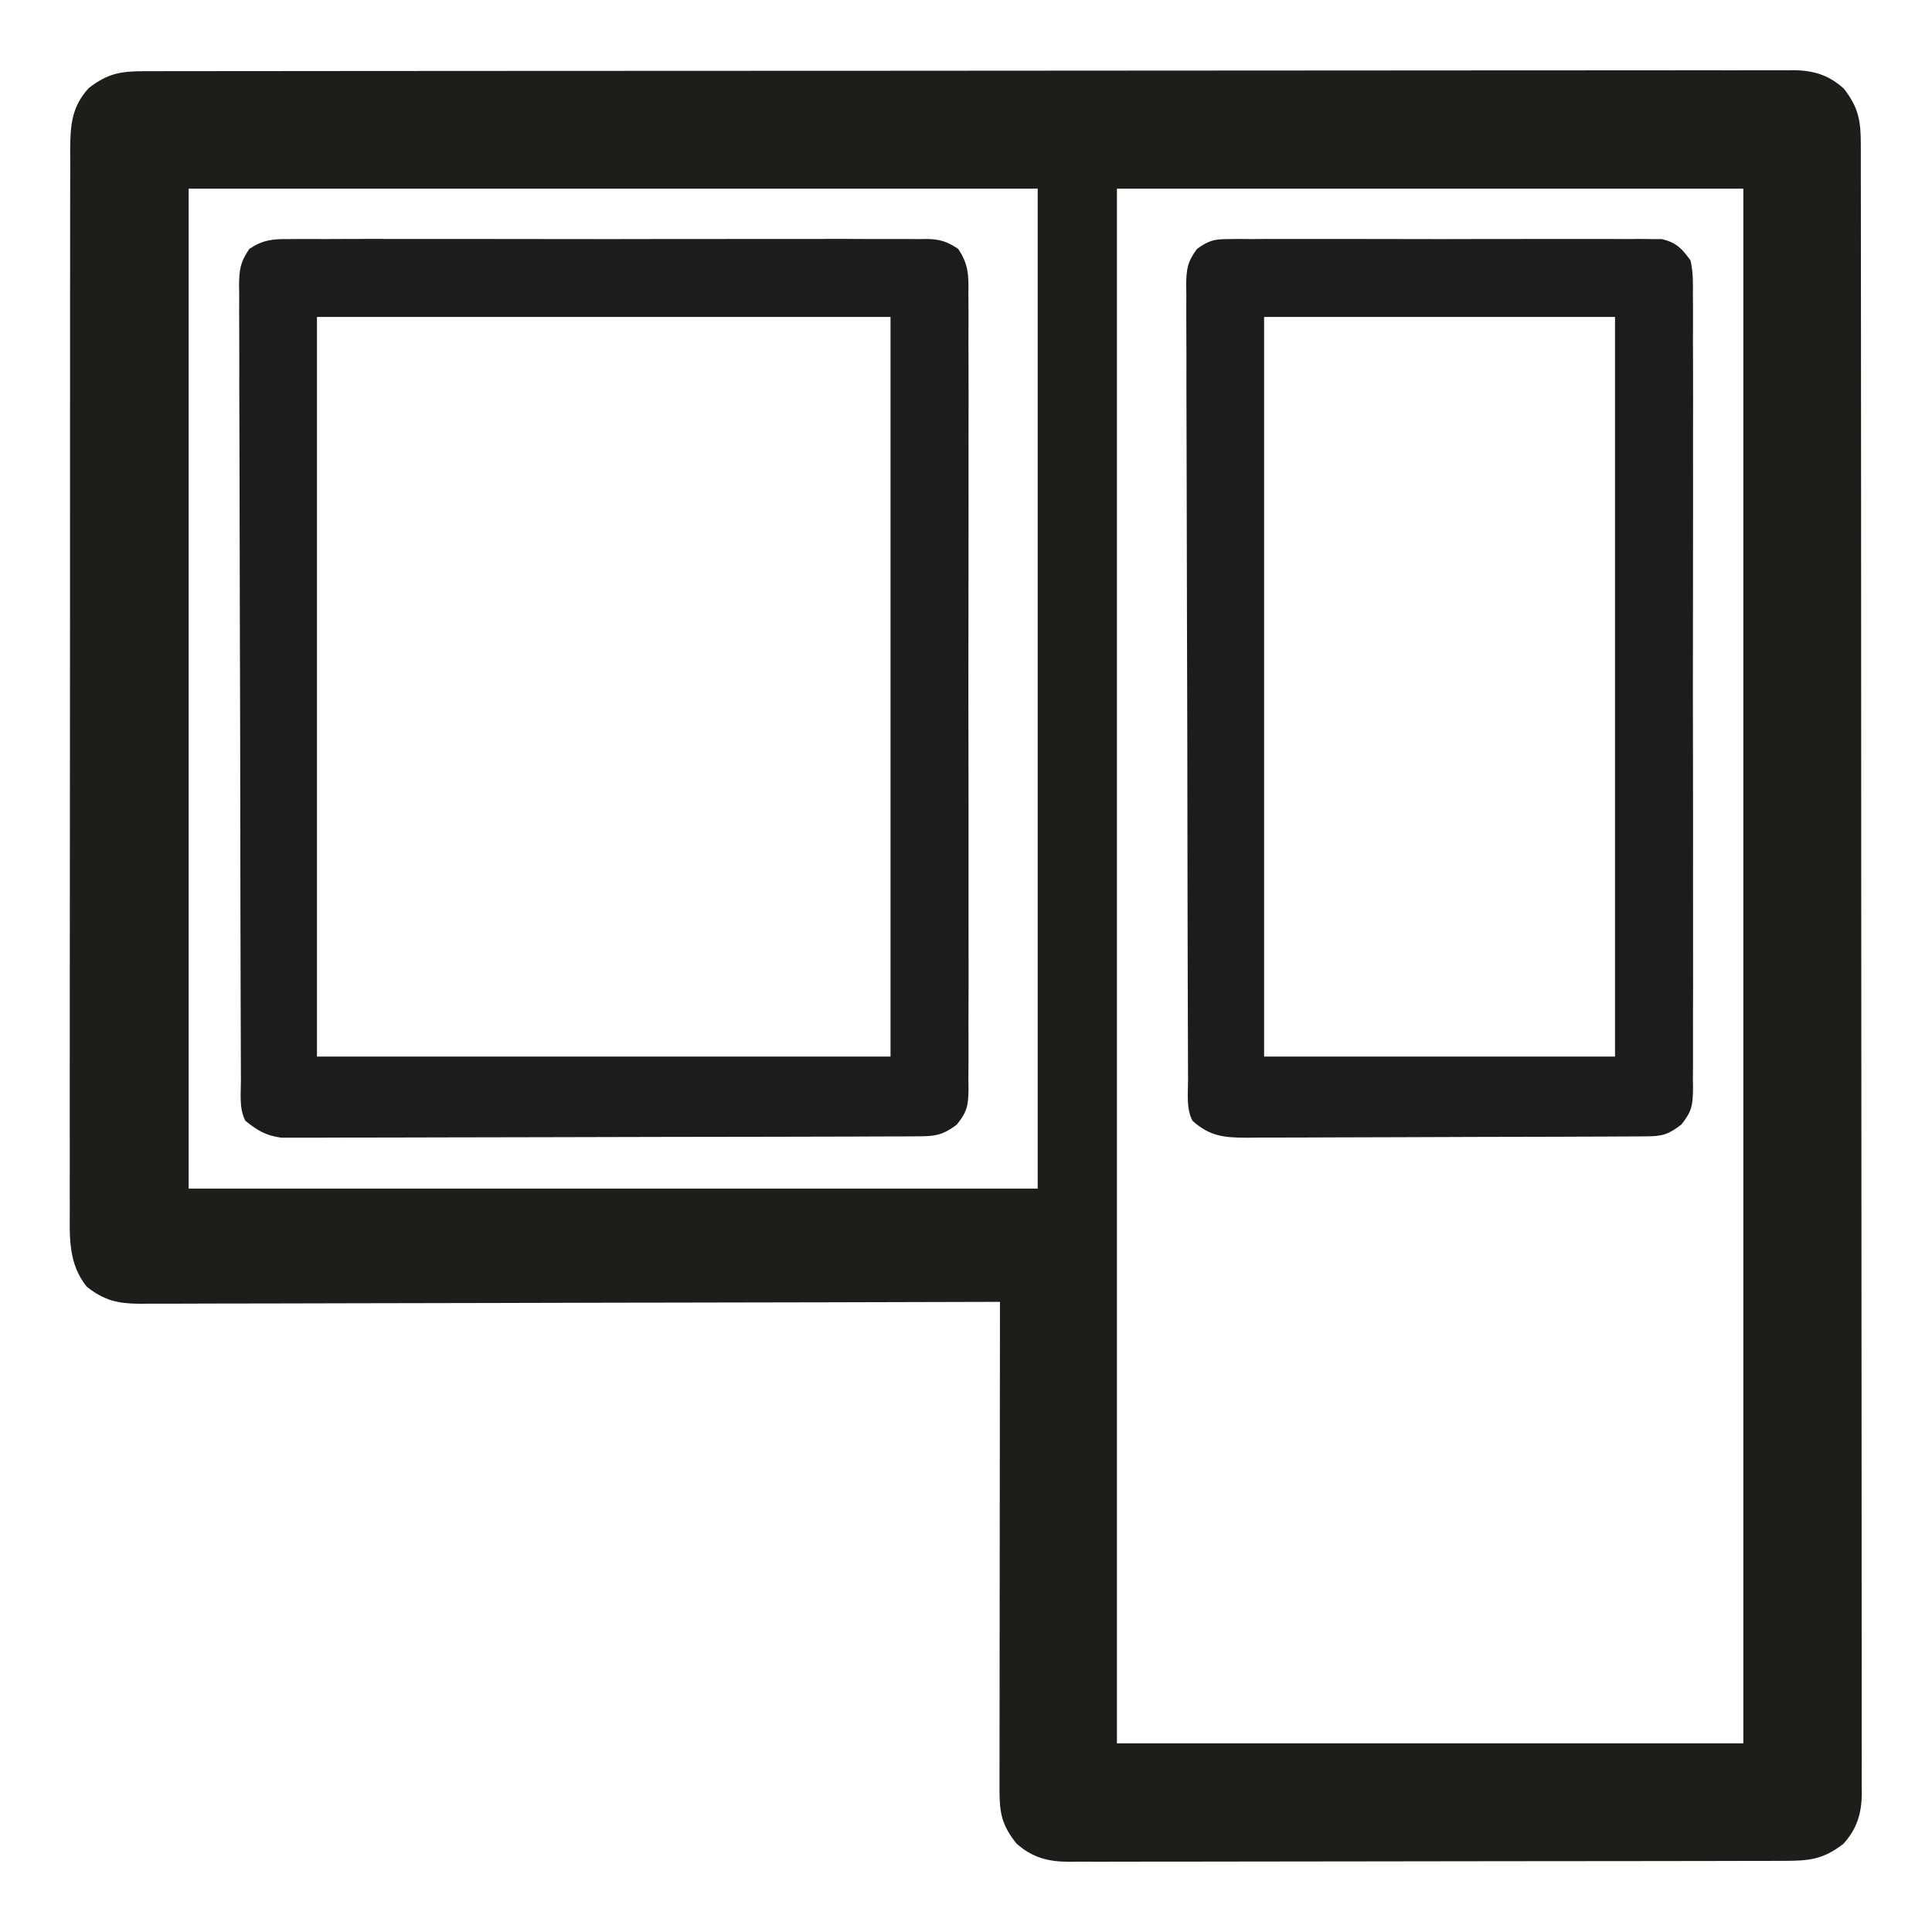
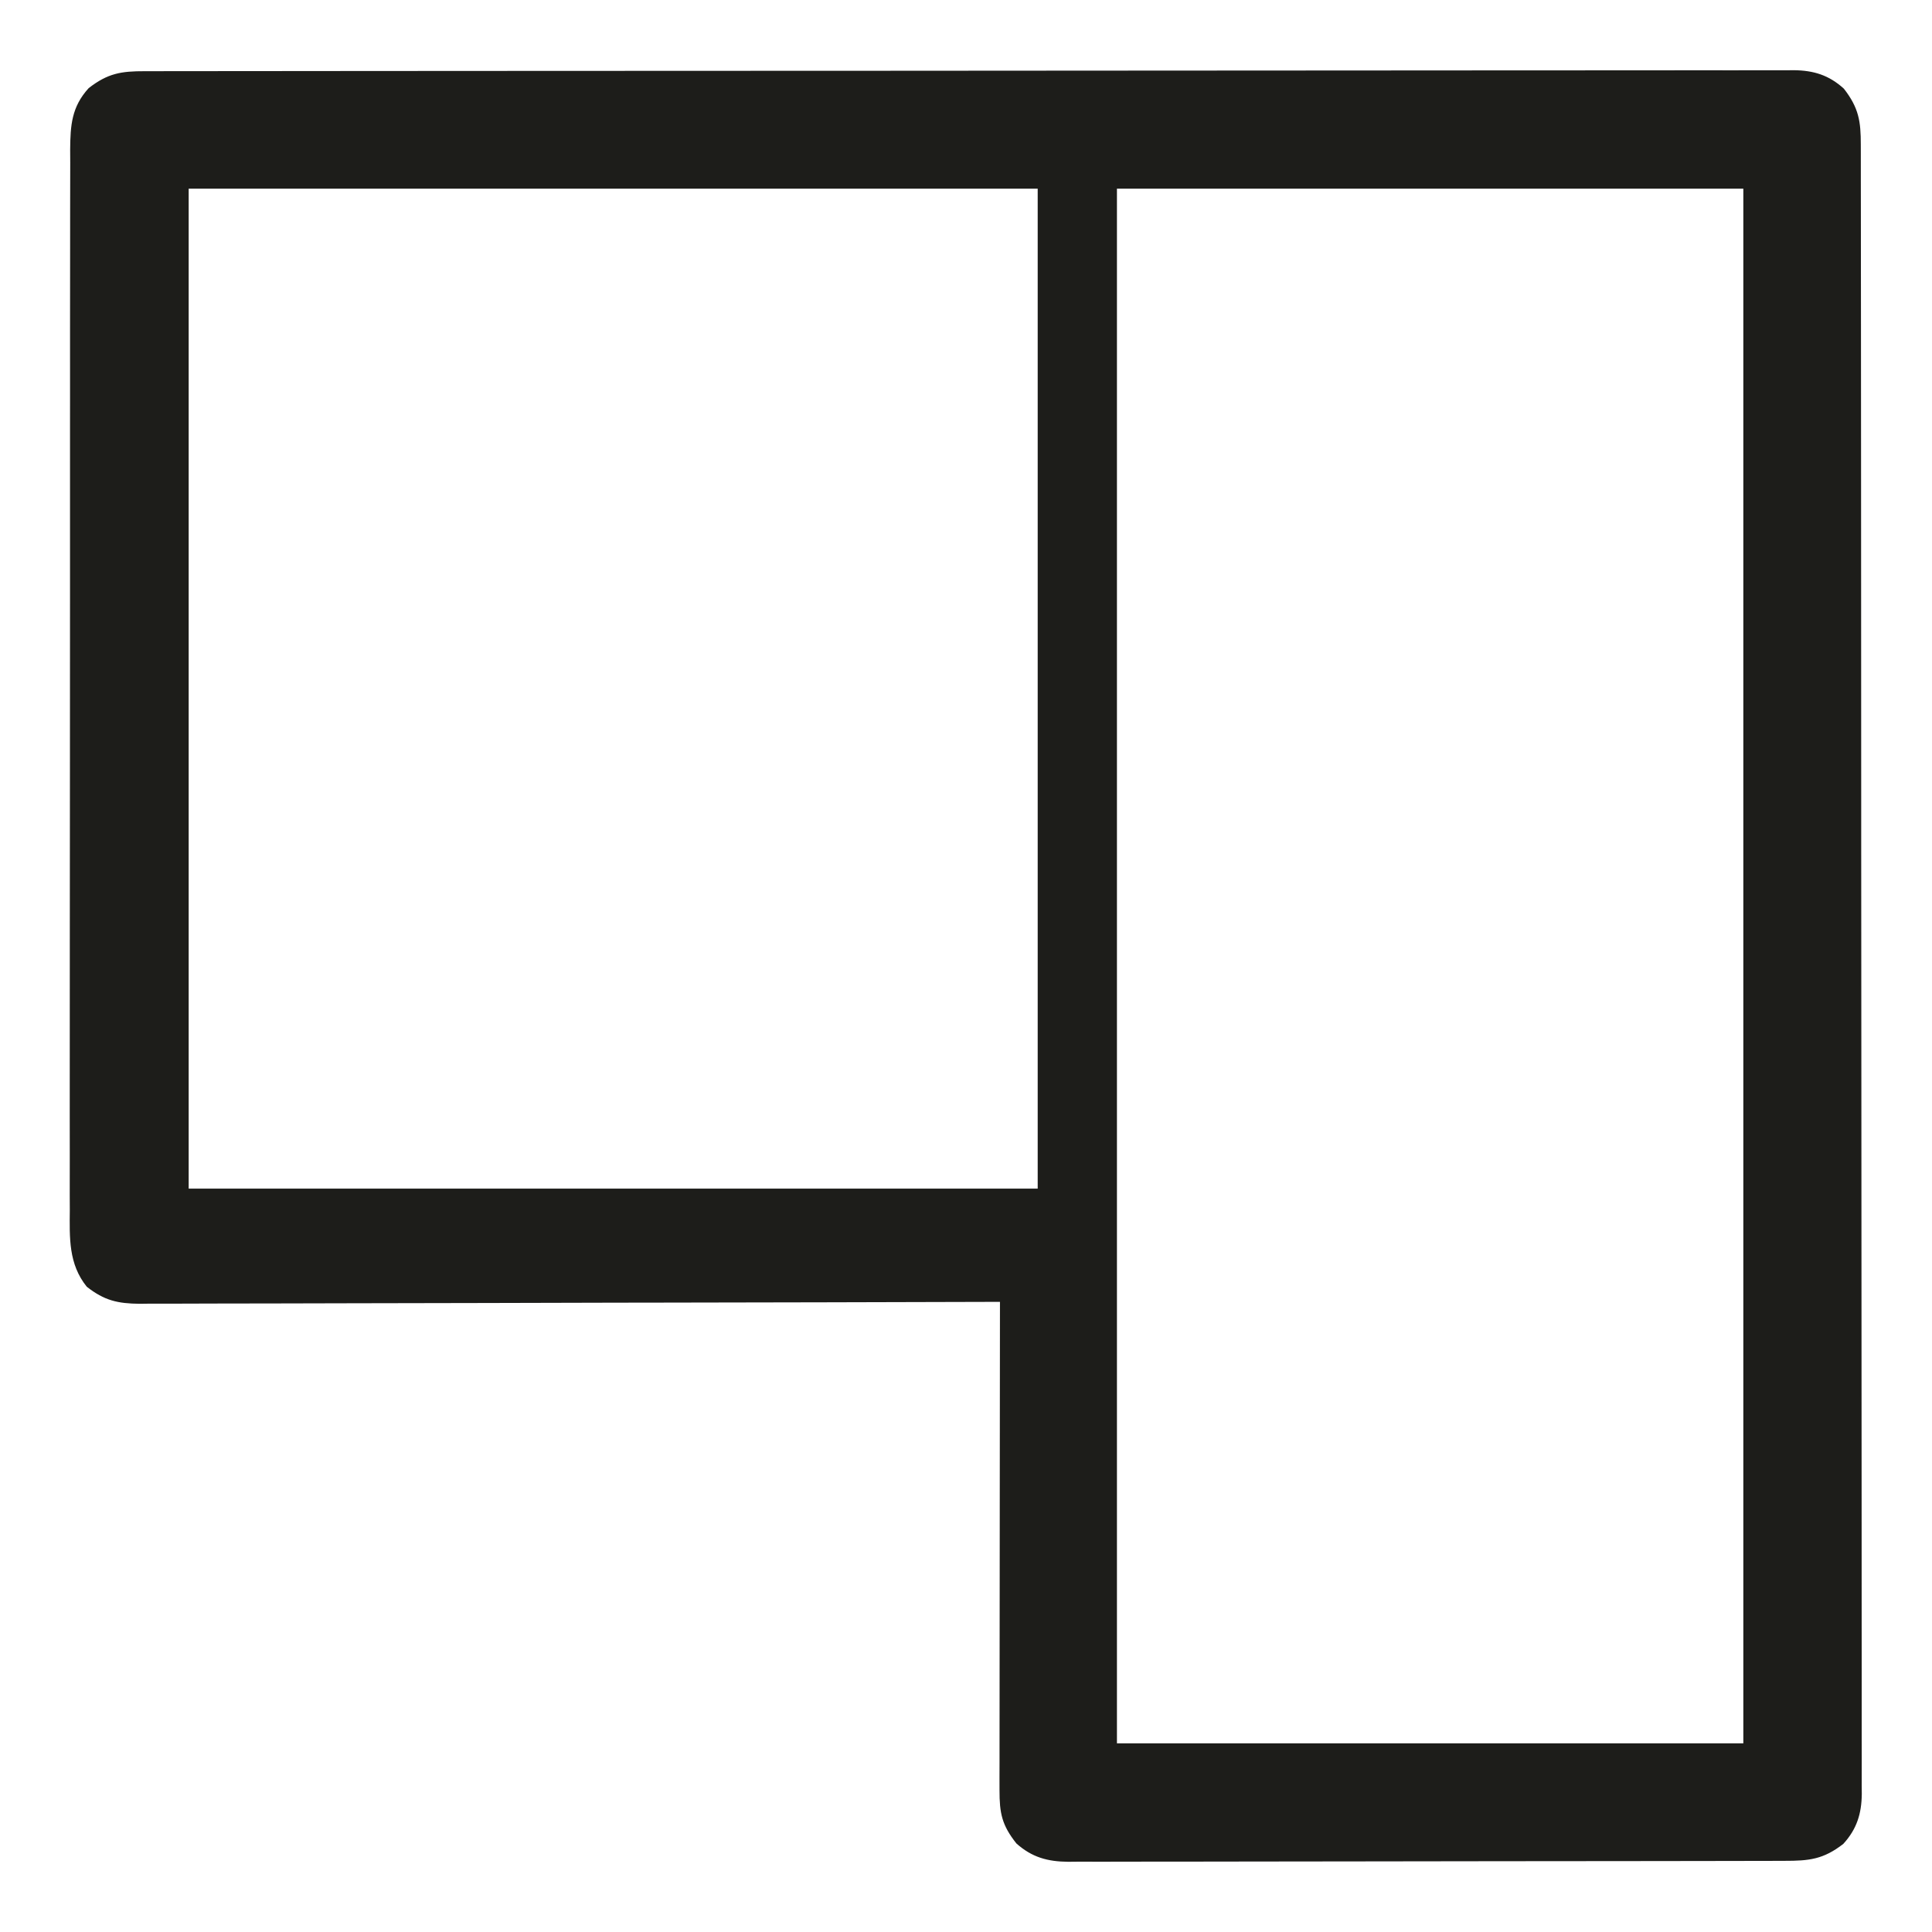
<svg xmlns="http://www.w3.org/2000/svg" width="512" height="512">
-   <path d="M0 0 C0.761 -0.002 1.523 -0.004 2.307 -0.006 C4.88 -0.012 7.452 -0.01 10.024 -0.009 C11.878 -0.012 13.733 -0.015 15.587 -0.018 C20.7 -0.026 25.812 -0.028 30.924 -0.029 C36.432 -0.03 41.939 -0.038 47.446 -0.045 C59.496 -0.058 71.545 -0.064 83.594 -0.069 C91.114 -0.072 98.633 -0.076 106.153 -0.08 C126.96 -0.092 147.767 -0.103 168.573 -0.106 C169.919 -0.106 171.265 -0.107 172.611 -0.107 C173.96 -0.107 175.309 -0.107 176.658 -0.107 C179.364 -0.108 182.071 -0.108 184.777 -0.109 C185.448 -0.109 186.119 -0.109 186.811 -0.109 C208.575 -0.113 230.338 -0.129 252.102 -0.152 C275.106 -0.177 298.109 -0.19 321.112 -0.192 C333.655 -0.192 346.197 -0.198 358.739 -0.216 C369.417 -0.232 380.095 -0.237 390.774 -0.229 C396.225 -0.225 401.675 -0.226 407.126 -0.24 C412.113 -0.252 417.1 -0.251 422.087 -0.239 C423.894 -0.237 425.701 -0.24 427.508 -0.249 C429.96 -0.26 432.41 -0.253 434.862 -0.241 C435.567 -0.248 436.273 -0.256 436.999 -0.264 C442.263 -0.208 446.337 1.05 450.264 4.631 C454.214 9.704 454.767 13.269 454.751 19.512 C454.753 20.273 454.755 21.034 454.757 21.819 C454.763 24.391 454.762 26.963 454.76 29.536 C454.763 31.39 454.766 33.245 454.769 35.099 C454.777 40.211 454.779 45.324 454.78 50.436 C454.782 55.943 454.789 61.451 454.796 66.958 C454.81 79.007 454.816 91.057 454.82 103.106 C454.823 110.626 454.827 118.145 454.831 125.664 C454.844 146.471 454.854 167.278 454.857 188.085 C454.858 189.431 454.858 190.777 454.858 192.122 C454.858 193.471 454.858 194.82 454.859 196.17 C454.859 198.876 454.86 201.582 454.86 204.289 C454.86 205.295 454.86 205.295 454.86 206.322 C454.864 228.086 454.88 249.85 454.903 271.614 C454.928 294.617 454.942 317.621 454.943 340.624 C454.944 353.166 454.949 365.708 454.968 378.251 C454.983 388.929 454.988 399.607 454.98 410.285 C454.976 415.736 454.977 421.187 454.991 426.638 C455.004 431.625 455.002 436.612 454.99 441.599 C454.988 443.406 454.991 445.213 455 447.019 C455.011 449.471 455.004 451.922 454.992 454.374 C454.999 455.079 455.007 455.784 455.015 456.511 C454.959 461.774 453.702 465.849 450.12 469.776 C444.84 473.887 441.049 474.279 434.555 474.272 C433.723 474.275 432.892 474.278 432.035 474.281 C429.24 474.29 426.444 474.291 423.648 474.293 C421.647 474.297 419.647 474.302 417.646 474.308 C412.204 474.321 406.762 474.327 401.32 474.332 C397.921 474.335 394.522 474.339 391.124 474.343 C380.494 474.357 369.864 474.366 359.235 474.37 C346.957 474.375 334.679 474.392 322.401 474.421 C312.916 474.443 303.43 474.453 293.945 474.454 C288.277 474.455 282.61 474.461 276.942 474.479 C271.611 474.496 266.281 474.498 260.949 474.489 C258.993 474.488 257.036 474.493 255.079 474.503 C252.408 474.515 249.737 474.509 247.066 474.499 C245.904 474.511 245.904 474.511 244.72 474.523 C239.24 474.473 235.112 473.351 230.975 469.667 C227.111 464.794 226.494 461.63 226.5 455.525 C226.497 453.813 226.497 453.813 226.495 452.066 C226.499 450.819 226.503 449.571 226.506 448.285 C226.506 446.967 226.506 445.65 226.506 444.293 C226.506 440.684 226.511 437.075 226.518 433.465 C226.525 429.692 226.525 425.919 226.526 422.147 C226.53 415.003 226.538 407.86 226.548 400.717 C226.559 392.584 226.564 384.451 226.569 376.318 C226.58 359.589 226.598 342.86 226.62 326.131 C225.415 326.135 224.21 326.139 222.969 326.143 C194.368 326.229 165.766 326.295 137.164 326.336 C133.643 326.341 130.122 326.346 126.601 326.351 C125.55 326.353 125.55 326.353 124.477 326.354 C113.13 326.372 101.783 326.403 90.436 326.44 C78.791 326.477 67.146 326.499 55.501 326.508 C48.961 326.513 42.421 326.525 35.881 326.554 C29.726 326.581 23.571 326.59 17.416 326.584 C15.156 326.585 12.897 326.593 10.637 326.608 C7.552 326.628 4.468 326.623 1.383 326.612 C0.489 326.624 -0.405 326.636 -1.326 326.648 C-7.177 326.592 -10.725 325.794 -15.38 322.131 C-20.252 316.099 -19.943 309.157 -19.881 301.745 C-19.887 300.509 -19.892 299.273 -19.898 298 C-19.909 294.586 -19.903 291.173 -19.888 287.759 C-19.877 284.071 -19.889 280.383 -19.898 276.695 C-19.912 269.478 -19.905 262.261 -19.89 255.044 C-19.873 246.637 -19.876 238.231 -19.88 229.825 C-19.886 214.826 -19.871 199.828 -19.847 184.829 C-19.823 170.277 -19.816 155.725 -19.826 141.173 C-19.838 125.321 -19.84 109.47 -19.825 93.619 C-19.824 91.928 -19.822 90.238 -19.821 88.548 C-19.82 87.717 -19.819 86.885 -19.818 86.028 C-19.814 80.169 -19.815 74.31 -19.82 68.45 C-19.825 61.311 -19.819 54.172 -19.799 47.033 C-19.789 43.391 -19.784 39.749 -19.792 36.106 C-19.8 32.159 -19.785 28.212 -19.768 24.264 C-19.774 23.112 -19.78 21.96 -19.786 20.773 C-19.735 14.349 -19.41 9.453 -14.88 4.487 C-9.808 0.537 -6.243 -0.016 0 0 Z M11.62 31.131 C11.62 118.581 11.62 206.031 11.62 296.131 C85.87 296.131 160.12 296.131 236.62 296.131 C236.62 208.681 236.62 121.231 236.62 31.131 C162.37 31.131 88.12 31.131 11.62 31.131 Z M257.62 31.131 C257.62 167.091 257.62 303.051 257.62 443.131 C312.4 443.131 367.18 443.131 423.62 443.131 C423.62 307.171 423.62 171.211 423.62 31.131 C368.84 31.131 314.06 31.131 257.62 31.131 Z " fill="#1D1D1A" transform="translate(38.38,18.869)" />
-   <path d="M0 0 C1.116 -0.012 1.116 -0.012 2.254 -0.024 C4.743 -0.044 7.23 -0.028 9.718 -0.012 C11.504 -0.019 13.29 -0.028 15.075 -0.039 C19.923 -0.061 24.769 -0.053 29.616 -0.037 C34.688 -0.024 39.76 -0.036 44.832 -0.044 C53.35 -0.053 61.867 -0.041 70.384 -0.017 C80.233 0.01 90.08 0.001 99.928 -0.026 C108.383 -0.049 116.837 -0.052 125.292 -0.039 C130.342 -0.031 135.392 -0.03 140.441 -0.047 C145.189 -0.061 149.936 -0.051 154.684 -0.022 C156.426 -0.015 158.169 -0.017 159.912 -0.028 C162.291 -0.042 164.667 -0.025 167.046 0 C167.736 -0.011 168.426 -0.022 169.137 -0.034 C172.658 0.038 174.512 0.628 177.451 2.603 C180.289 6.756 180.222 9.857 180.158 14.782 C180.166 15.706 180.173 16.63 180.182 17.581 C180.201 20.678 180.186 23.773 180.17 26.869 C180.177 29.088 180.186 31.308 180.196 33.527 C180.219 39.556 180.21 45.584 180.195 51.613 C180.182 57.918 180.194 64.223 180.202 70.528 C180.211 81.796 180.196 93.063 180.17 104.331 C180.148 114.545 180.152 124.76 180.175 134.975 C180.202 146.839 180.212 158.702 180.197 170.566 C180.189 176.846 180.188 183.125 180.204 189.405 C180.219 195.308 180.209 201.211 180.18 207.114 C180.173 209.283 180.175 211.451 180.186 213.619 C180.2 216.576 180.183 219.531 180.158 222.487 C180.169 223.349 180.18 224.21 180.192 225.098 C180.12 229.468 179.938 231.118 177.108 234.644 C172.99 237.815 170.76 237.765 165.565 237.782 C164.841 237.786 164.117 237.789 163.37 237.793 C160.931 237.804 158.491 237.808 156.051 237.812 C154.307 237.818 152.563 237.825 150.819 237.832 C146.071 237.849 141.322 237.86 136.574 237.868 C133.609 237.873 130.644 237.879 127.678 237.886 C118.404 237.905 109.129 237.919 99.855 237.927 C89.143 237.937 78.431 237.963 67.72 238.004 C59.444 238.034 51.169 238.049 42.894 238.052 C37.95 238.054 33.005 238.063 28.061 238.088 C23.409 238.112 18.757 238.116 14.104 238.106 C12.398 238.105 10.691 238.111 8.984 238.125 C6.652 238.143 4.321 238.136 1.989 238.123 C0.684 238.125 -0.62 238.127 -1.964 238.13 C-6.087 237.549 -8.26 236.23 -11.477 233.635 C-13.149 230.291 -12.629 226.526 -12.631 222.848 C-12.635 221.927 -12.64 221.006 -12.644 220.057 C-12.658 216.952 -12.664 213.846 -12.67 210.741 C-12.678 208.522 -12.686 206.304 -12.695 204.085 C-12.721 196.783 -12.736 189.48 -12.75 182.178 C-12.756 179.667 -12.761 177.157 -12.767 174.647 C-12.788 164.208 -12.807 153.769 -12.818 143.329 C-12.821 140.62 -12.824 137.911 -12.827 135.201 C-12.828 134.528 -12.829 133.854 -12.829 133.16 C-12.842 122.248 -12.875 111.336 -12.917 100.424 C-12.959 89.225 -12.983 78.025 -12.988 66.825 C-12.992 60.536 -13.004 54.246 -13.036 47.957 C-13.066 42.041 -13.073 36.126 -13.061 30.211 C-13.061 28.037 -13.069 25.864 -13.087 23.691 C-13.109 20.728 -13.101 17.766 -13.085 14.803 C-13.106 13.507 -13.106 13.507 -13.127 12.186 C-13.072 8.038 -12.802 6.11 -10.406 2.602 C-6.851 0.215 -4.145 -0.067 0 0 Z M7.523 20.635 C7.523 85.315 7.523 149.995 7.523 216.635 C57.683 216.635 107.843 216.635 159.523 216.635 C159.523 151.955 159.523 87.275 159.523 20.635 C109.363 20.635 59.203 20.635 7.523 20.635 Z " fill="#1C1C1A" transform="translate(76.477,63.365)" />
-   <path d="M0 0 C1.035 -0.014 2.069 -0.028 3.135 -0.043 C4.822 -0.028 4.822 -0.028 6.542 -0.012 C8.331 -0.025 8.331 -0.025 10.155 -0.039 C13.418 -0.057 16.68 -0.053 19.942 -0.037 C23.361 -0.024 26.779 -0.036 30.197 -0.044 C35.937 -0.053 41.677 -0.041 47.417 -0.017 C54.048 0.01 60.678 0.001 67.309 -0.026 C73.007 -0.049 78.706 -0.052 84.405 -0.039 C87.806 -0.031 91.207 -0.03 94.608 -0.047 C98.4 -0.059 102.191 -0.04 105.984 -0.012 C107.108 -0.022 108.232 -0.032 109.391 -0.043 C110.425 -0.029 111.46 -0.015 112.526 0 C113.87 0.003 113.87 0.003 115.241 0.006 C119.052 0.956 120.458 2.476 122.763 5.635 C123.475 8.69 123.438 11.657 123.398 14.782 C123.406 15.706 123.413 16.63 123.421 17.581 C123.441 20.678 123.426 23.773 123.41 26.869 C123.417 29.088 123.425 31.308 123.436 33.527 C123.459 39.556 123.45 45.584 123.434 51.613 C123.422 57.918 123.434 64.223 123.441 70.528 C123.451 81.796 123.436 93.063 123.41 104.331 C123.388 114.545 123.392 124.76 123.415 134.975 C123.441 146.839 123.451 158.702 123.437 170.566 C123.429 176.846 123.428 183.125 123.444 189.405 C123.459 195.308 123.449 201.211 123.42 207.114 C123.413 209.283 123.415 211.451 123.426 213.619 C123.44 216.576 123.423 219.531 123.398 222.487 C123.409 223.349 123.42 224.21 123.432 225.098 C123.36 229.468 123.178 231.118 120.348 234.644 C116.903 237.297 115.311 237.761 111.045 237.782 C109.552 237.793 109.552 237.793 108.029 237.804 C106.933 237.806 105.836 237.809 104.707 237.812 C103.556 237.818 102.404 237.825 101.218 237.832 C97.395 237.852 93.571 237.863 89.747 237.873 C87.792 237.879 87.792 237.879 85.797 237.886 C79.61 237.905 73.423 237.919 67.235 237.927 C60.096 237.937 52.958 237.963 45.819 238.004 C40.3 238.034 34.78 238.049 29.261 238.052 C25.965 238.054 22.67 238.065 19.374 238.088 C15.695 238.113 12.016 238.112 8.336 238.105 C7.248 238.118 6.16 238.131 5.039 238.144 C-1.014 238.102 -4.656 237.739 -9.237 233.635 C-10.909 230.291 -10.389 226.526 -10.391 222.848 C-10.395 221.927 -10.4 221.006 -10.404 220.057 C-10.418 216.952 -10.424 213.846 -10.43 210.741 C-10.438 208.522 -10.446 206.304 -10.455 204.085 C-10.481 196.783 -10.496 189.48 -10.511 182.178 C-10.516 179.667 -10.521 177.157 -10.527 174.647 C-10.548 164.208 -10.567 153.769 -10.578 143.329 C-10.581 140.62 -10.584 137.911 -10.587 135.201 C-10.588 134.528 -10.589 133.854 -10.59 133.16 C-10.602 122.248 -10.635 111.336 -10.677 100.424 C-10.719 89.225 -10.743 78.025 -10.748 66.825 C-10.752 60.536 -10.764 54.246 -10.796 47.957 C-10.826 42.041 -10.833 36.126 -10.821 30.211 C-10.821 28.037 -10.829 25.864 -10.847 23.691 C-10.869 20.728 -10.861 17.766 -10.845 14.803 C-10.866 13.507 -10.866 13.507 -10.887 12.186 C-10.831 7.942 -10.597 6.129 -8.027 2.602 C-4.992 0.462 -3.658 0.008 0 0 Z M9.763 20.635 C9.763 85.315 9.763 149.995 9.763 216.635 C40.453 216.635 71.143 216.635 102.763 216.635 C102.763 151.955 102.763 87.275 102.763 20.635 C72.073 20.635 41.383 20.635 9.763 20.635 Z " fill="#1C1C1A" transform="translate(325.237,63.365)" />
+   <path d="M0 0 C0.761 -0.002 1.523 -0.004 2.307 -0.006 C4.88 -0.012 7.452 -0.01 10.024 -0.009 C11.878 -0.012 13.733 -0.015 15.587 -0.018 C20.7 -0.026 25.812 -0.028 30.924 -0.029 C36.432 -0.03 41.939 -0.038 47.446 -0.045 C59.496 -0.058 71.545 -0.064 83.594 -0.069 C91.114 -0.072 98.633 -0.076 106.153 -0.08 C126.96 -0.092 147.767 -0.103 168.573 -0.106 C169.919 -0.106 171.265 -0.107 172.611 -0.107 C173.96 -0.107 175.309 -0.107 176.658 -0.107 C179.364 -0.108 182.071 -0.108 184.777 -0.109 C185.448 -0.109 186.119 -0.109 186.811 -0.109 C208.575 -0.113 230.338 -0.129 252.102 -0.152 C275.106 -0.177 298.109 -0.19 321.112 -0.192 C333.655 -0.192 346.197 -0.198 358.739 -0.216 C369.417 -0.232 380.095 -0.237 390.774 -0.229 C396.225 -0.225 401.675 -0.226 407.126 -0.24 C412.113 -0.252 417.1 -0.251 422.087 -0.239 C423.894 -0.237 425.701 -0.24 427.508 -0.249 C429.96 -0.26 432.41 -0.253 434.862 -0.241 C435.567 -0.248 436.273 -0.256 436.999 -0.264 C442.263 -0.208 446.337 1.05 450.264 4.631 C454.214 9.704 454.767 13.269 454.751 19.512 C454.753 20.273 454.755 21.034 454.757 21.819 C454.763 24.391 454.762 26.963 454.76 29.536 C454.763 31.39 454.766 33.245 454.769 35.099 C454.777 40.211 454.779 45.324 454.78 50.436 C454.782 55.943 454.789 61.451 454.796 66.958 C454.81 79.007 454.816 91.057 454.82 103.106 C454.823 110.626 454.827 118.145 454.831 125.664 C454.844 146.471 454.854 167.278 454.857 188.085 C454.858 189.431 454.858 190.777 454.858 192.122 C454.858 193.471 454.858 194.82 454.859 196.17 C454.859 198.876 454.86 201.582 454.86 204.289 C454.86 205.295 454.86 205.295 454.86 206.322 C454.864 228.086 454.88 249.85 454.903 271.614 C454.928 294.617 454.942 317.621 454.943 340.624 C454.944 353.166 454.949 365.708 454.968 378.251 C454.983 388.929 454.988 399.607 454.98 410.285 C454.976 415.736 454.977 421.187 454.991 426.638 C455.004 431.625 455.002 436.612 454.99 441.599 C454.988 443.406 454.991 445.213 455 447.019 C455.011 449.471 455.004 451.922 454.992 454.374 C454.999 455.079 455.007 455.784 455.015 456.511 C454.959 461.774 453.702 465.849 450.12 469.776 C444.84 473.887 441.049 474.279 434.555 474.272 C433.723 474.275 432.892 474.278 432.035 474.281 C421.647 474.297 419.647 474.302 417.646 474.308 C412.204 474.321 406.762 474.327 401.32 474.332 C397.921 474.335 394.522 474.339 391.124 474.343 C380.494 474.357 369.864 474.366 359.235 474.37 C346.957 474.375 334.679 474.392 322.401 474.421 C312.916 474.443 303.43 474.453 293.945 474.454 C288.277 474.455 282.61 474.461 276.942 474.479 C271.611 474.496 266.281 474.498 260.949 474.489 C258.993 474.488 257.036 474.493 255.079 474.503 C252.408 474.515 249.737 474.509 247.066 474.499 C245.904 474.511 245.904 474.511 244.72 474.523 C239.24 474.473 235.112 473.351 230.975 469.667 C227.111 464.794 226.494 461.63 226.5 455.525 C226.497 453.813 226.497 453.813 226.495 452.066 C226.499 450.819 226.503 449.571 226.506 448.285 C226.506 446.967 226.506 445.65 226.506 444.293 C226.506 440.684 226.511 437.075 226.518 433.465 C226.525 429.692 226.525 425.919 226.526 422.147 C226.53 415.003 226.538 407.86 226.548 400.717 C226.559 392.584 226.564 384.451 226.569 376.318 C226.58 359.589 226.598 342.86 226.62 326.131 C225.415 326.135 224.21 326.139 222.969 326.143 C194.368 326.229 165.766 326.295 137.164 326.336 C133.643 326.341 130.122 326.346 126.601 326.351 C125.55 326.353 125.55 326.353 124.477 326.354 C113.13 326.372 101.783 326.403 90.436 326.44 C78.791 326.477 67.146 326.499 55.501 326.508 C48.961 326.513 42.421 326.525 35.881 326.554 C29.726 326.581 23.571 326.59 17.416 326.584 C15.156 326.585 12.897 326.593 10.637 326.608 C7.552 326.628 4.468 326.623 1.383 326.612 C0.489 326.624 -0.405 326.636 -1.326 326.648 C-7.177 326.592 -10.725 325.794 -15.38 322.131 C-20.252 316.099 -19.943 309.157 -19.881 301.745 C-19.887 300.509 -19.892 299.273 -19.898 298 C-19.909 294.586 -19.903 291.173 -19.888 287.759 C-19.877 284.071 -19.889 280.383 -19.898 276.695 C-19.912 269.478 -19.905 262.261 -19.89 255.044 C-19.873 246.637 -19.876 238.231 -19.88 229.825 C-19.886 214.826 -19.871 199.828 -19.847 184.829 C-19.823 170.277 -19.816 155.725 -19.826 141.173 C-19.838 125.321 -19.84 109.47 -19.825 93.619 C-19.824 91.928 -19.822 90.238 -19.821 88.548 C-19.82 87.717 -19.819 86.885 -19.818 86.028 C-19.814 80.169 -19.815 74.31 -19.82 68.45 C-19.825 61.311 -19.819 54.172 -19.799 47.033 C-19.789 43.391 -19.784 39.749 -19.792 36.106 C-19.8 32.159 -19.785 28.212 -19.768 24.264 C-19.774 23.112 -19.78 21.96 -19.786 20.773 C-19.735 14.349 -19.41 9.453 -14.88 4.487 C-9.808 0.537 -6.243 -0.016 0 0 Z M11.62 31.131 C11.62 118.581 11.62 206.031 11.62 296.131 C85.87 296.131 160.12 296.131 236.62 296.131 C236.62 208.681 236.62 121.231 236.62 31.131 C162.37 31.131 88.12 31.131 11.62 31.131 Z M257.62 31.131 C257.62 167.091 257.62 303.051 257.62 443.131 C312.4 443.131 367.18 443.131 423.62 443.131 C423.62 307.171 423.62 171.211 423.62 31.131 C368.84 31.131 314.06 31.131 257.62 31.131 Z " fill="#1D1D1A" transform="translate(38.38,18.869)" />
</svg>